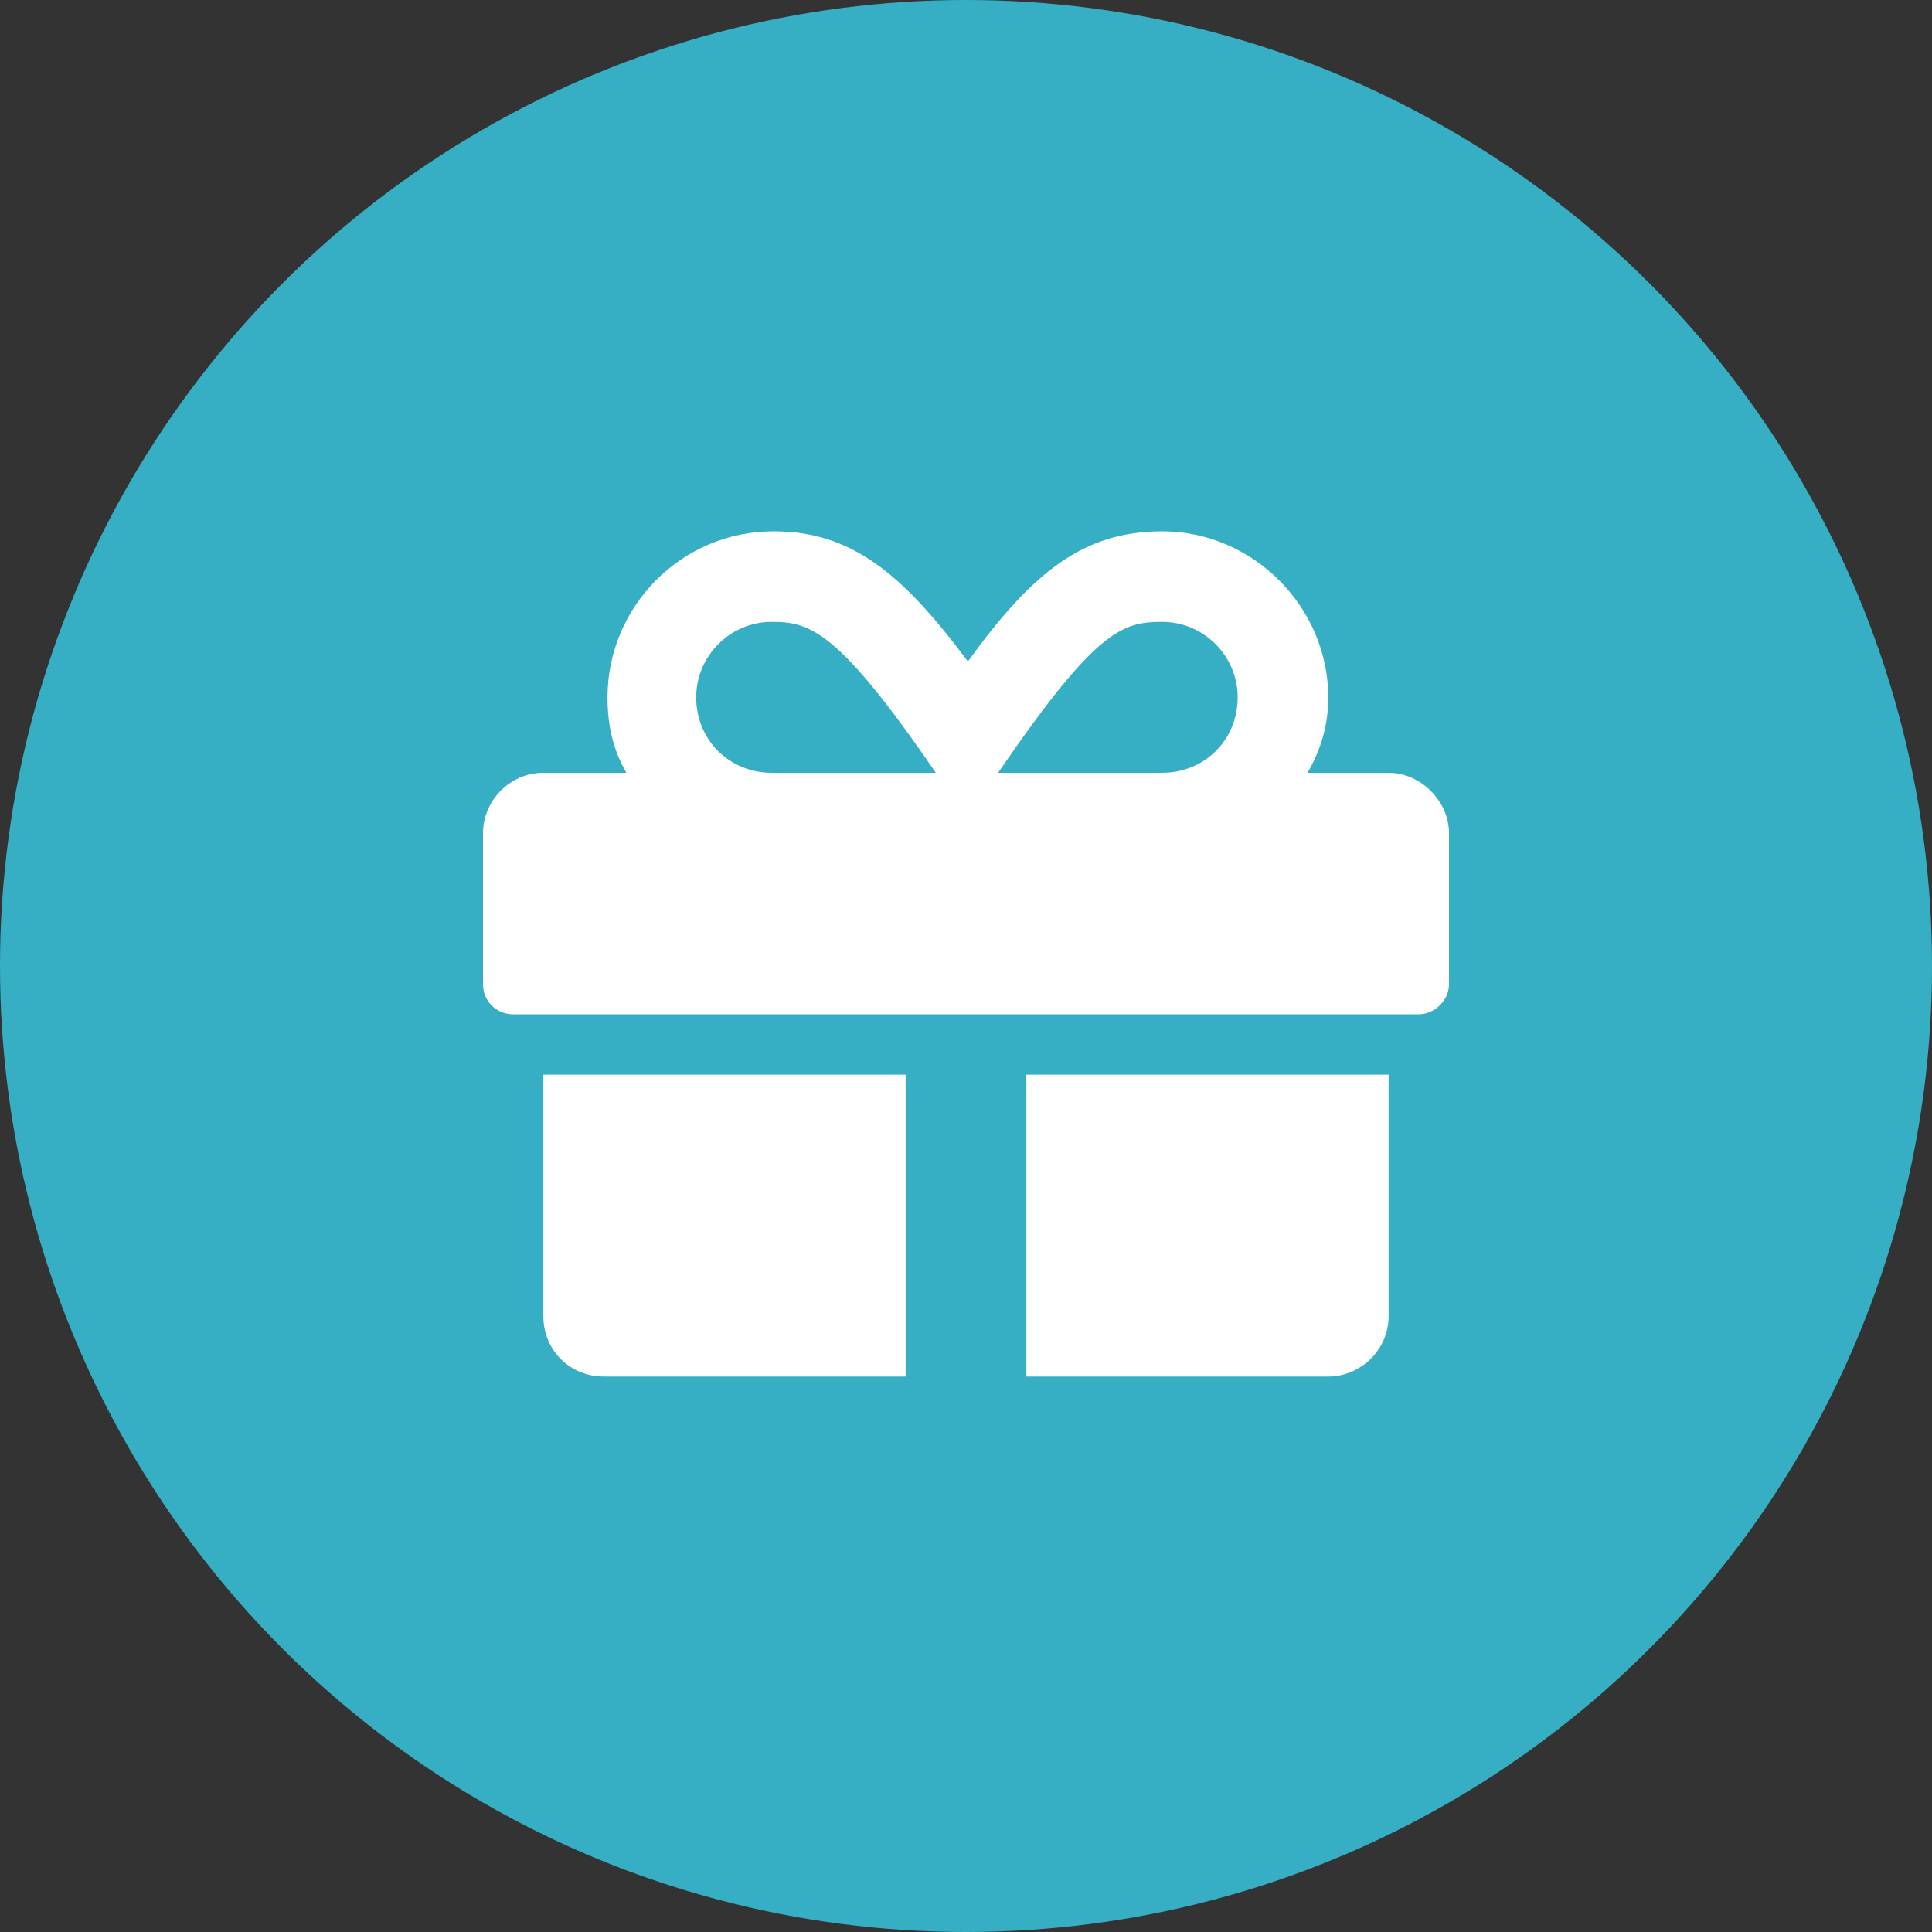
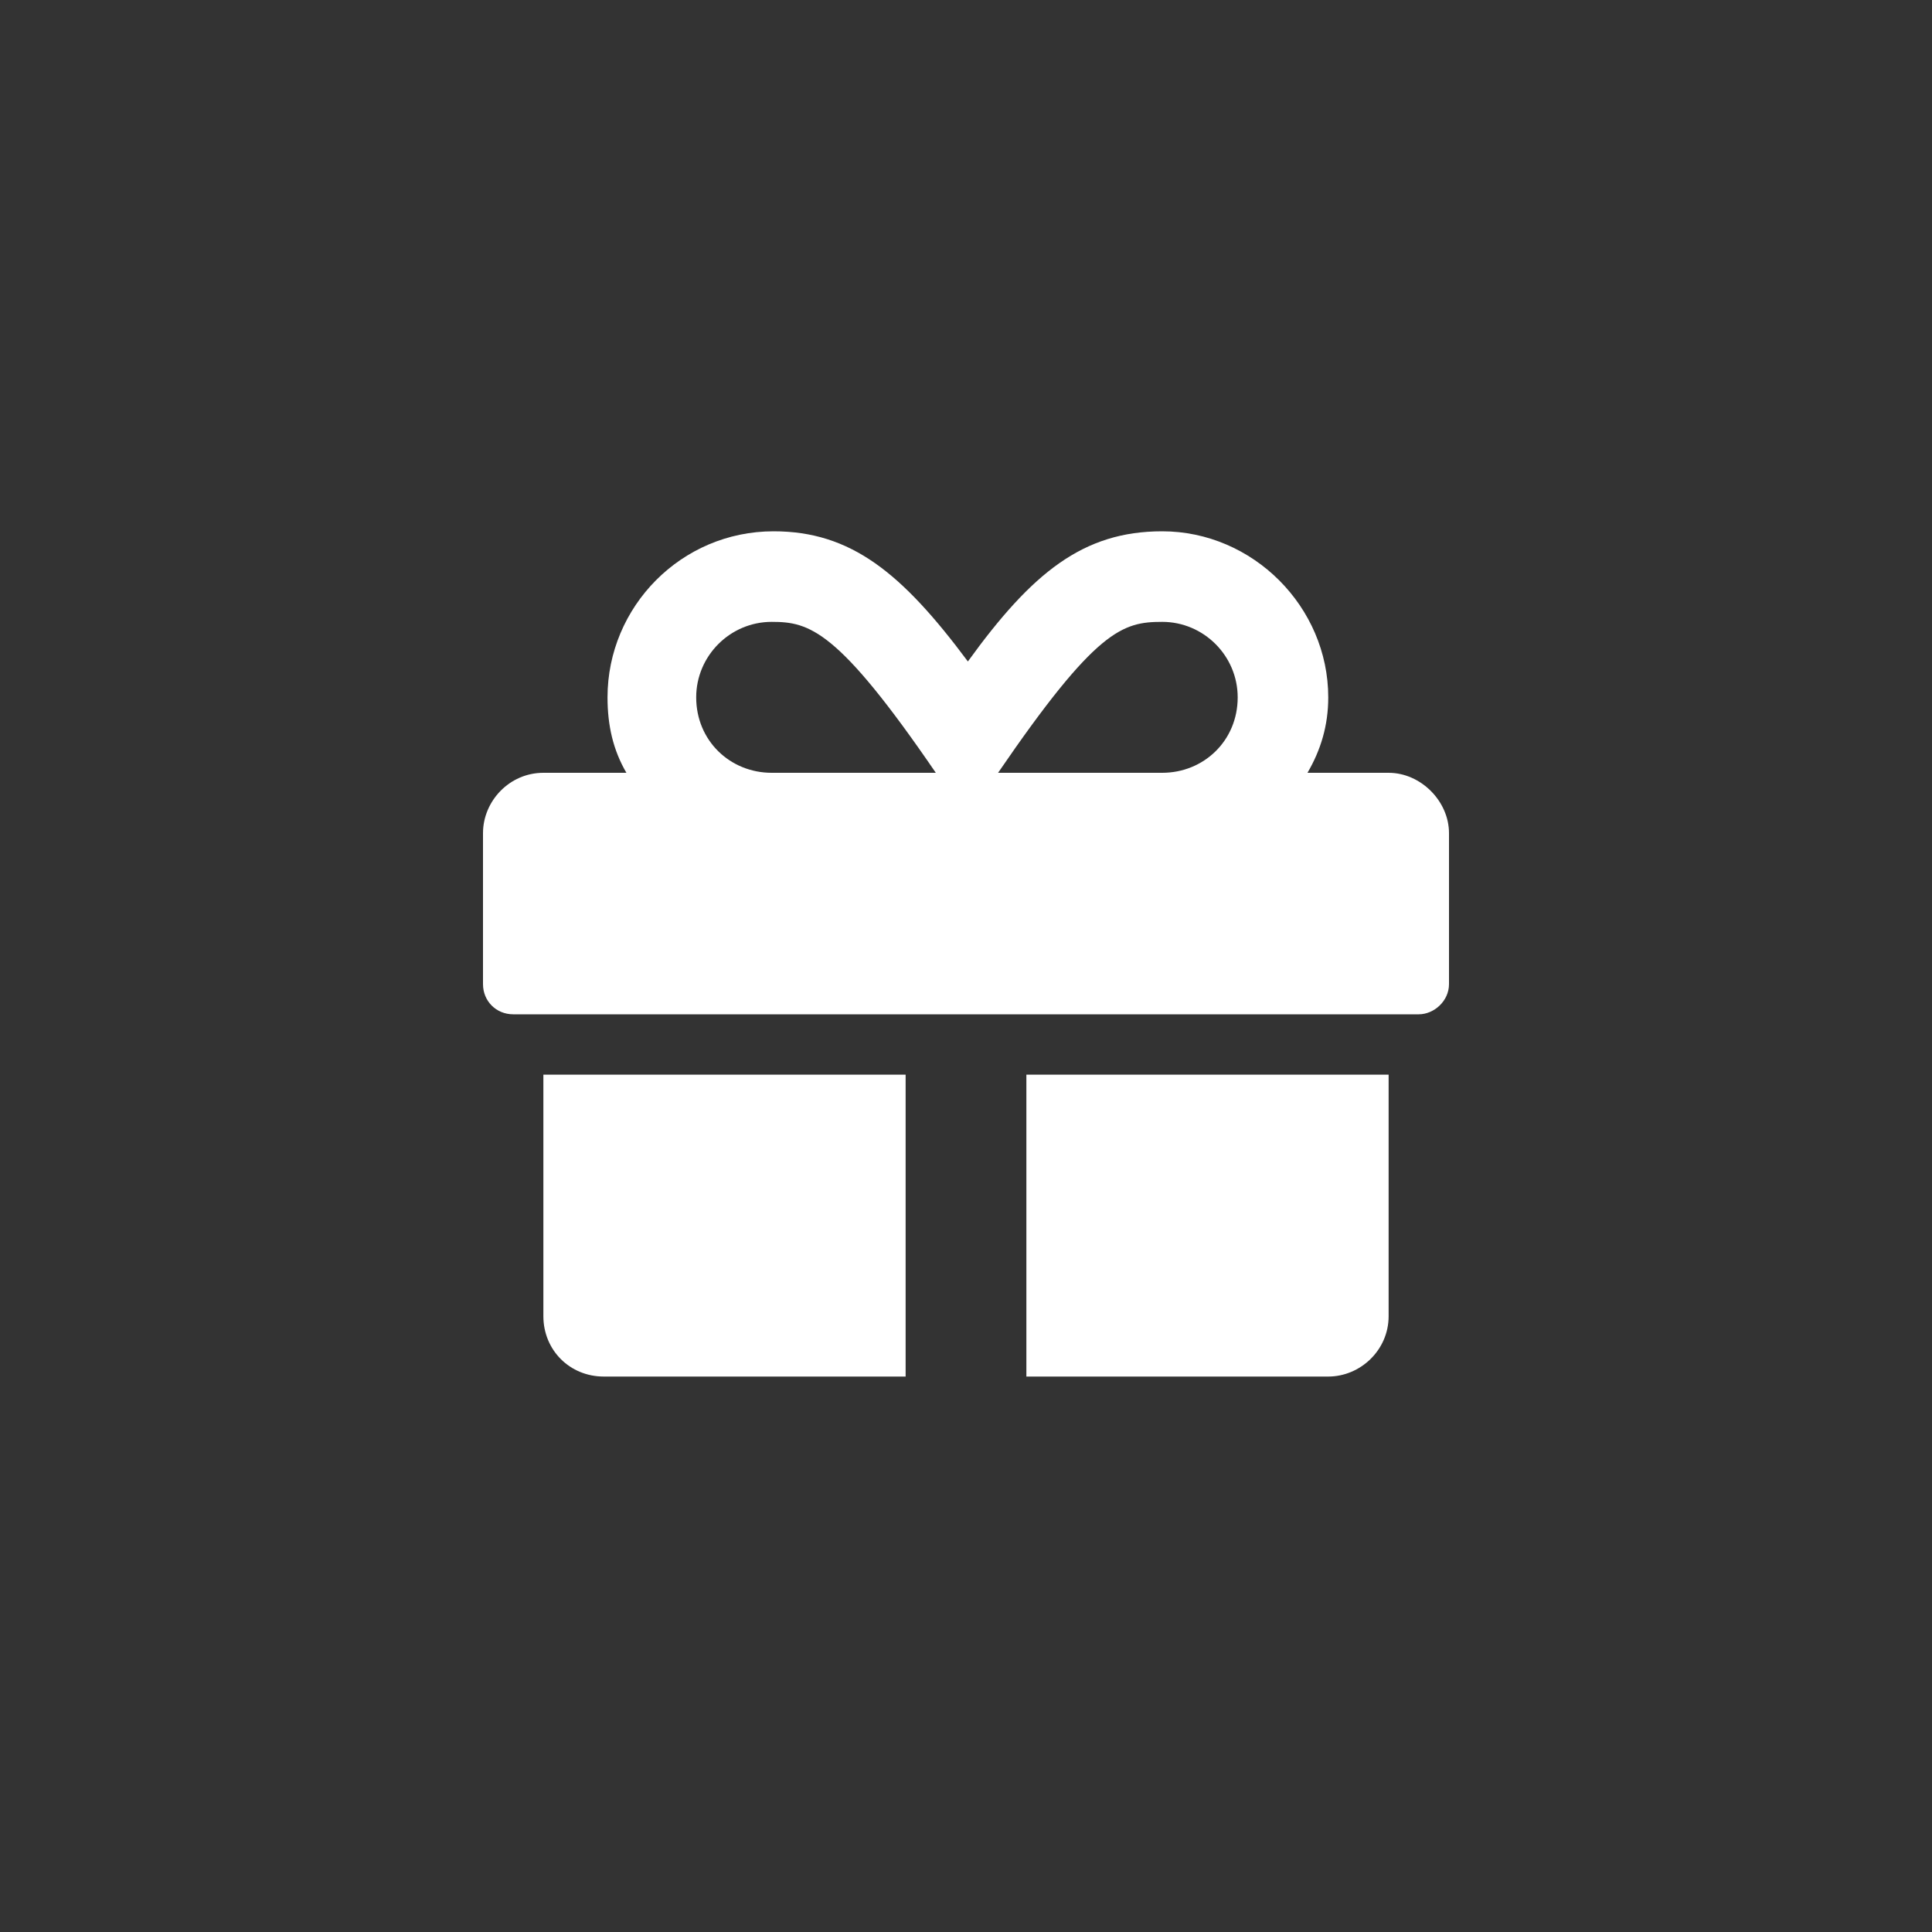
<svg xmlns="http://www.w3.org/2000/svg" width="40" height="40" viewBox="0 0 40 40" fill="none">
  <rect x="0" y="0" width="40" height="40" fill="#333333" stroke="none" />
-   <circle cx="20" cy="20" r="20" fill="#36afc5" />
  <path d="M11.25 27.25C11.25 27.953 11.797 28.5 12.5 28.5H18.75V22.25H11.25V27.25ZM21.25 28.5H27.5C28.164 28.5 28.75 27.953 28.75 27.25V22.25H21.25V28.5ZM28.75 16H27.07C27.344 15.531 27.5 15.023 27.5 14.438C27.5 12.562 25.938 11 24.062 11C22.422 11 21.367 11.859 20.039 13.695C18.672 11.859 17.617 11 16.016 11C14.102 11 12.578 12.562 12.578 14.438C12.578 15.023 12.695 15.531 12.969 16H11.25C10.547 16 10 16.586 10 17.25V20.375C10 20.727 10.273 21 10.625 21H29.375C29.688 21 30 20.727 30 20.375V17.25C30 16.586 29.414 16 28.75 16ZM15.977 16C15.117 16 14.414 15.336 14.414 14.438C14.414 13.578 15.117 12.875 15.977 12.875C16.758 12.875 17.344 13.031 19.375 16H15.977ZM24.062 16H20.664C22.695 13.031 23.242 12.875 24.062 12.875C24.922 12.875 25.625 13.578 25.625 14.438C25.625 15.336 24.922 16 24.062 16Z" fill="white" />
</svg>